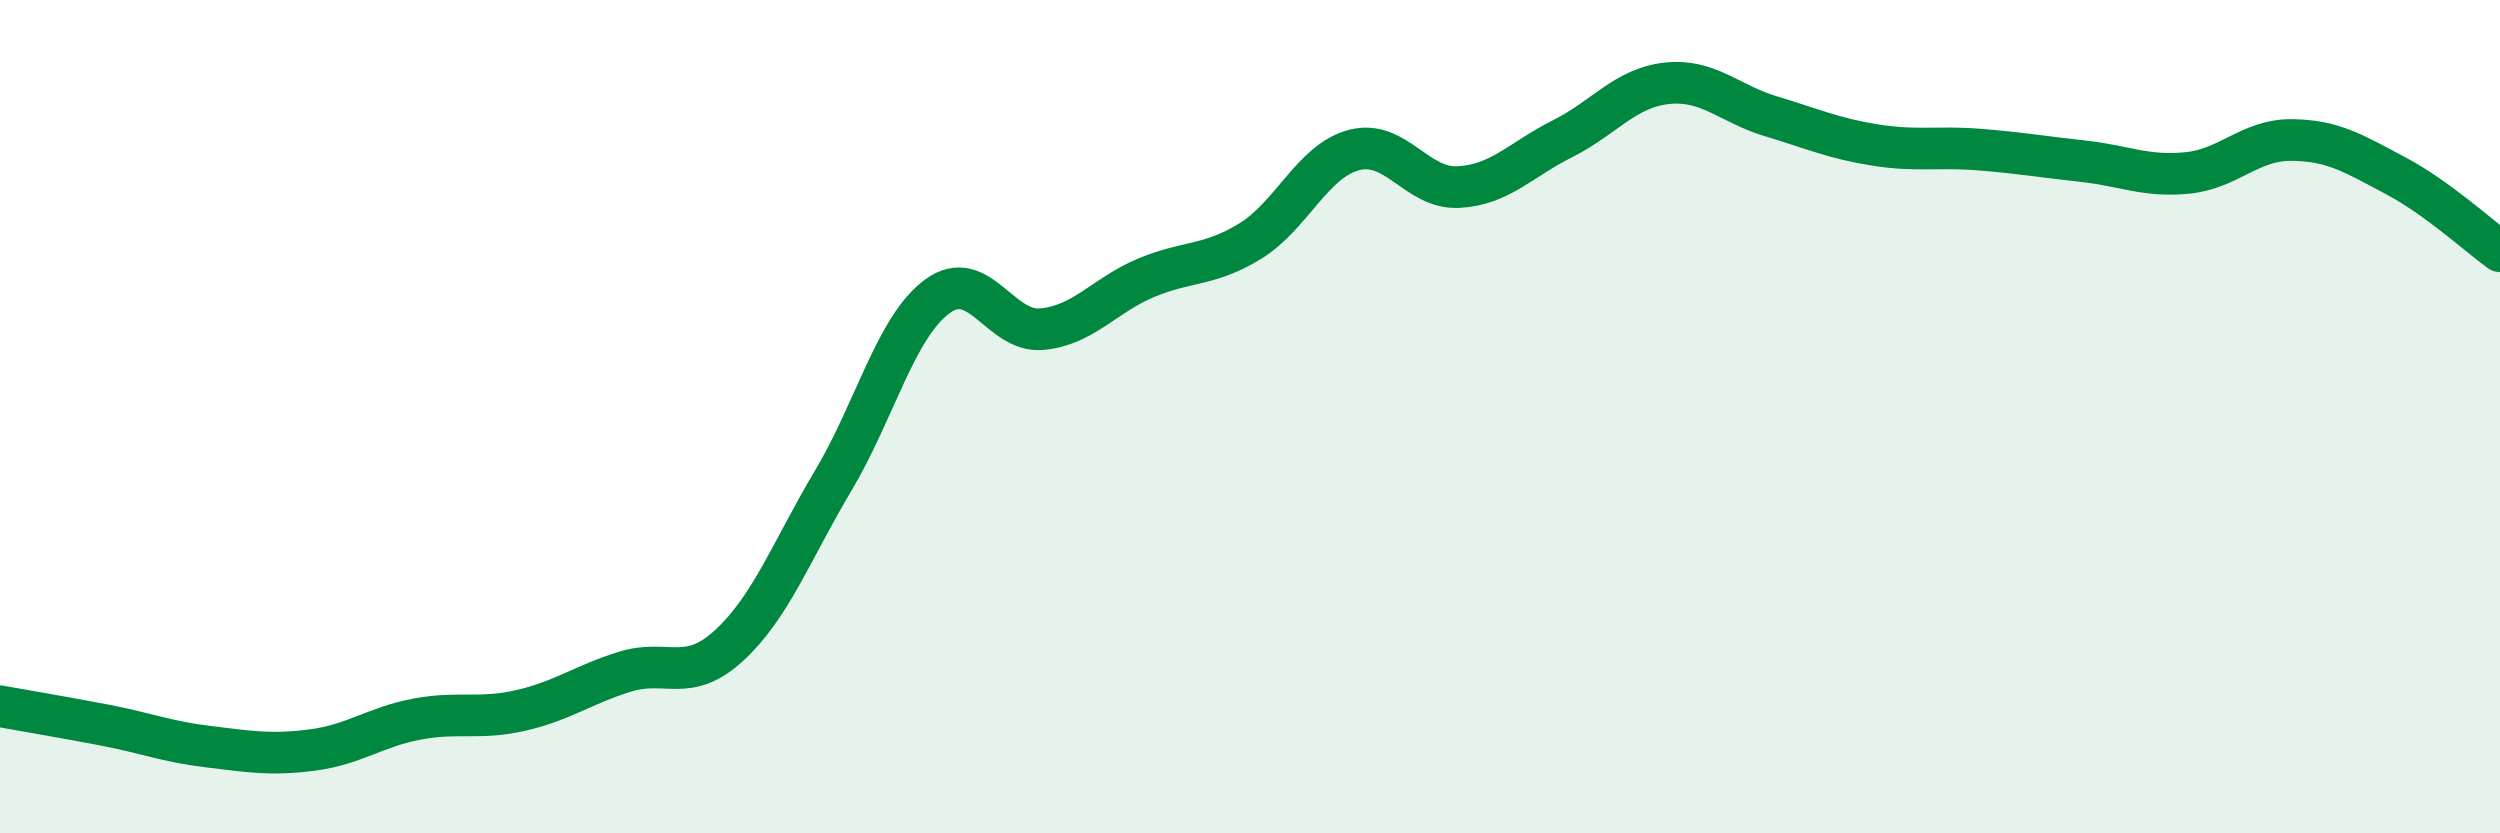
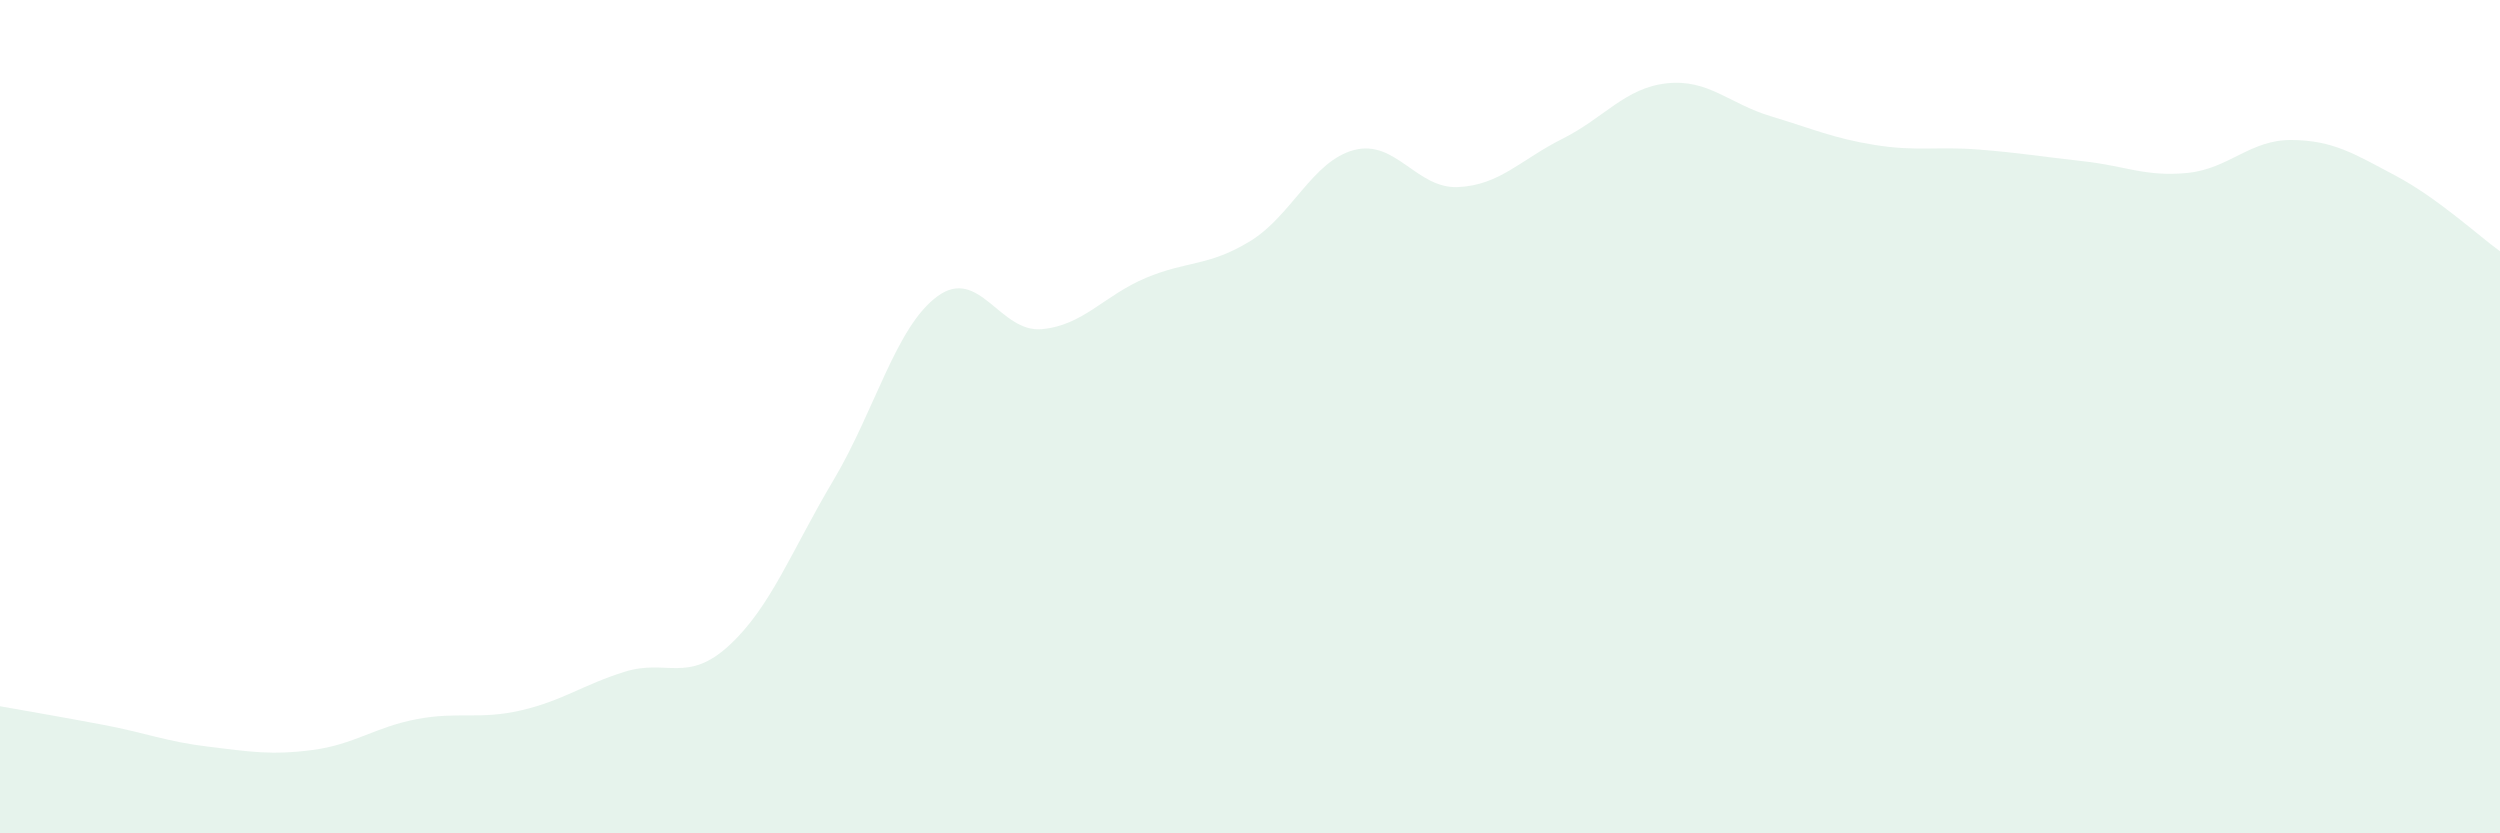
<svg xmlns="http://www.w3.org/2000/svg" width="60" height="20" viewBox="0 0 60 20">
  <path d="M 0,16.95 C 0.5,17.04 1.5,17.21 2.5,17.4 C 3.5,17.59 4,17.8 5,17.92 C 6,18.04 6.5,18.13 7.5,18 C 8.5,17.87 9,17.45 10,17.26 C 11,17.07 11.5,17.28 12.5,17.05 C 13.5,16.82 14,16.43 15,16.12 C 16,15.81 16.5,16.41 17.5,15.49 C 18.5,14.57 19,13.21 20,11.53 C 21,9.85 21.5,7.84 22.5,7.11 C 23.5,6.38 24,7.99 25,7.9 C 26,7.81 26.5,7.09 27.5,6.67 C 28.5,6.25 29,6.4 30,5.79 C 31,5.18 31.5,3.86 32.5,3.6 C 33.5,3.34 34,4.54 35,4.49 C 36,4.44 36.5,3.83 37.5,3.33 C 38.5,2.83 39,2.11 40,2 C 41,1.89 41.5,2.49 42.5,2.79 C 43.5,3.09 44,3.32 45,3.48 C 46,3.64 46.5,3.51 47.5,3.59 C 48.5,3.67 49,3.76 50,3.87 C 51,3.98 51.5,4.25 52.5,4.15 C 53.5,4.05 54,3.35 55,3.36 C 56,3.37 56.5,3.69 57.5,4.22 C 58.5,4.75 59.5,5.67 60,6.03L60 20L0 20Z" fill="#008740" opacity="0.1" stroke-linecap="round" stroke-linejoin="round" />
-   <path d="M 0,16.95 C 0.5,17.04 1.5,17.21 2.5,17.4 C 3.5,17.59 4,17.8 5,17.92 C 6,18.04 6.5,18.13 7.5,18 C 8.5,17.87 9,17.45 10,17.26 C 11,17.07 11.5,17.28 12.5,17.05 C 13.5,16.82 14,16.43 15,16.12 C 16,15.81 16.5,16.41 17.5,15.49 C 18.5,14.57 19,13.21 20,11.53 C 21,9.85 21.5,7.84 22.5,7.11 C 23.5,6.38 24,7.99 25,7.9 C 26,7.81 26.5,7.09 27.5,6.67 C 28.5,6.25 29,6.4 30,5.79 C 31,5.18 31.5,3.86 32.5,3.6 C 33.5,3.34 34,4.54 35,4.49 C 36,4.44 36.5,3.83 37.5,3.33 C 38.5,2.83 39,2.11 40,2 C 41,1.89 41.5,2.49 42.5,2.79 C 43.5,3.09 44,3.32 45,3.48 C 46,3.64 46.5,3.51 47.5,3.59 C 48.5,3.67 49,3.76 50,3.87 C 51,3.98 51.5,4.25 52.5,4.15 C 53.5,4.05 54,3.35 55,3.36 C 56,3.37 56.5,3.69 57.5,4.22 C 58.5,4.75 59.5,5.67 60,6.03" stroke="#008740" stroke-width="1" fill="none" stroke-linecap="round" stroke-linejoin="round" />
</svg>